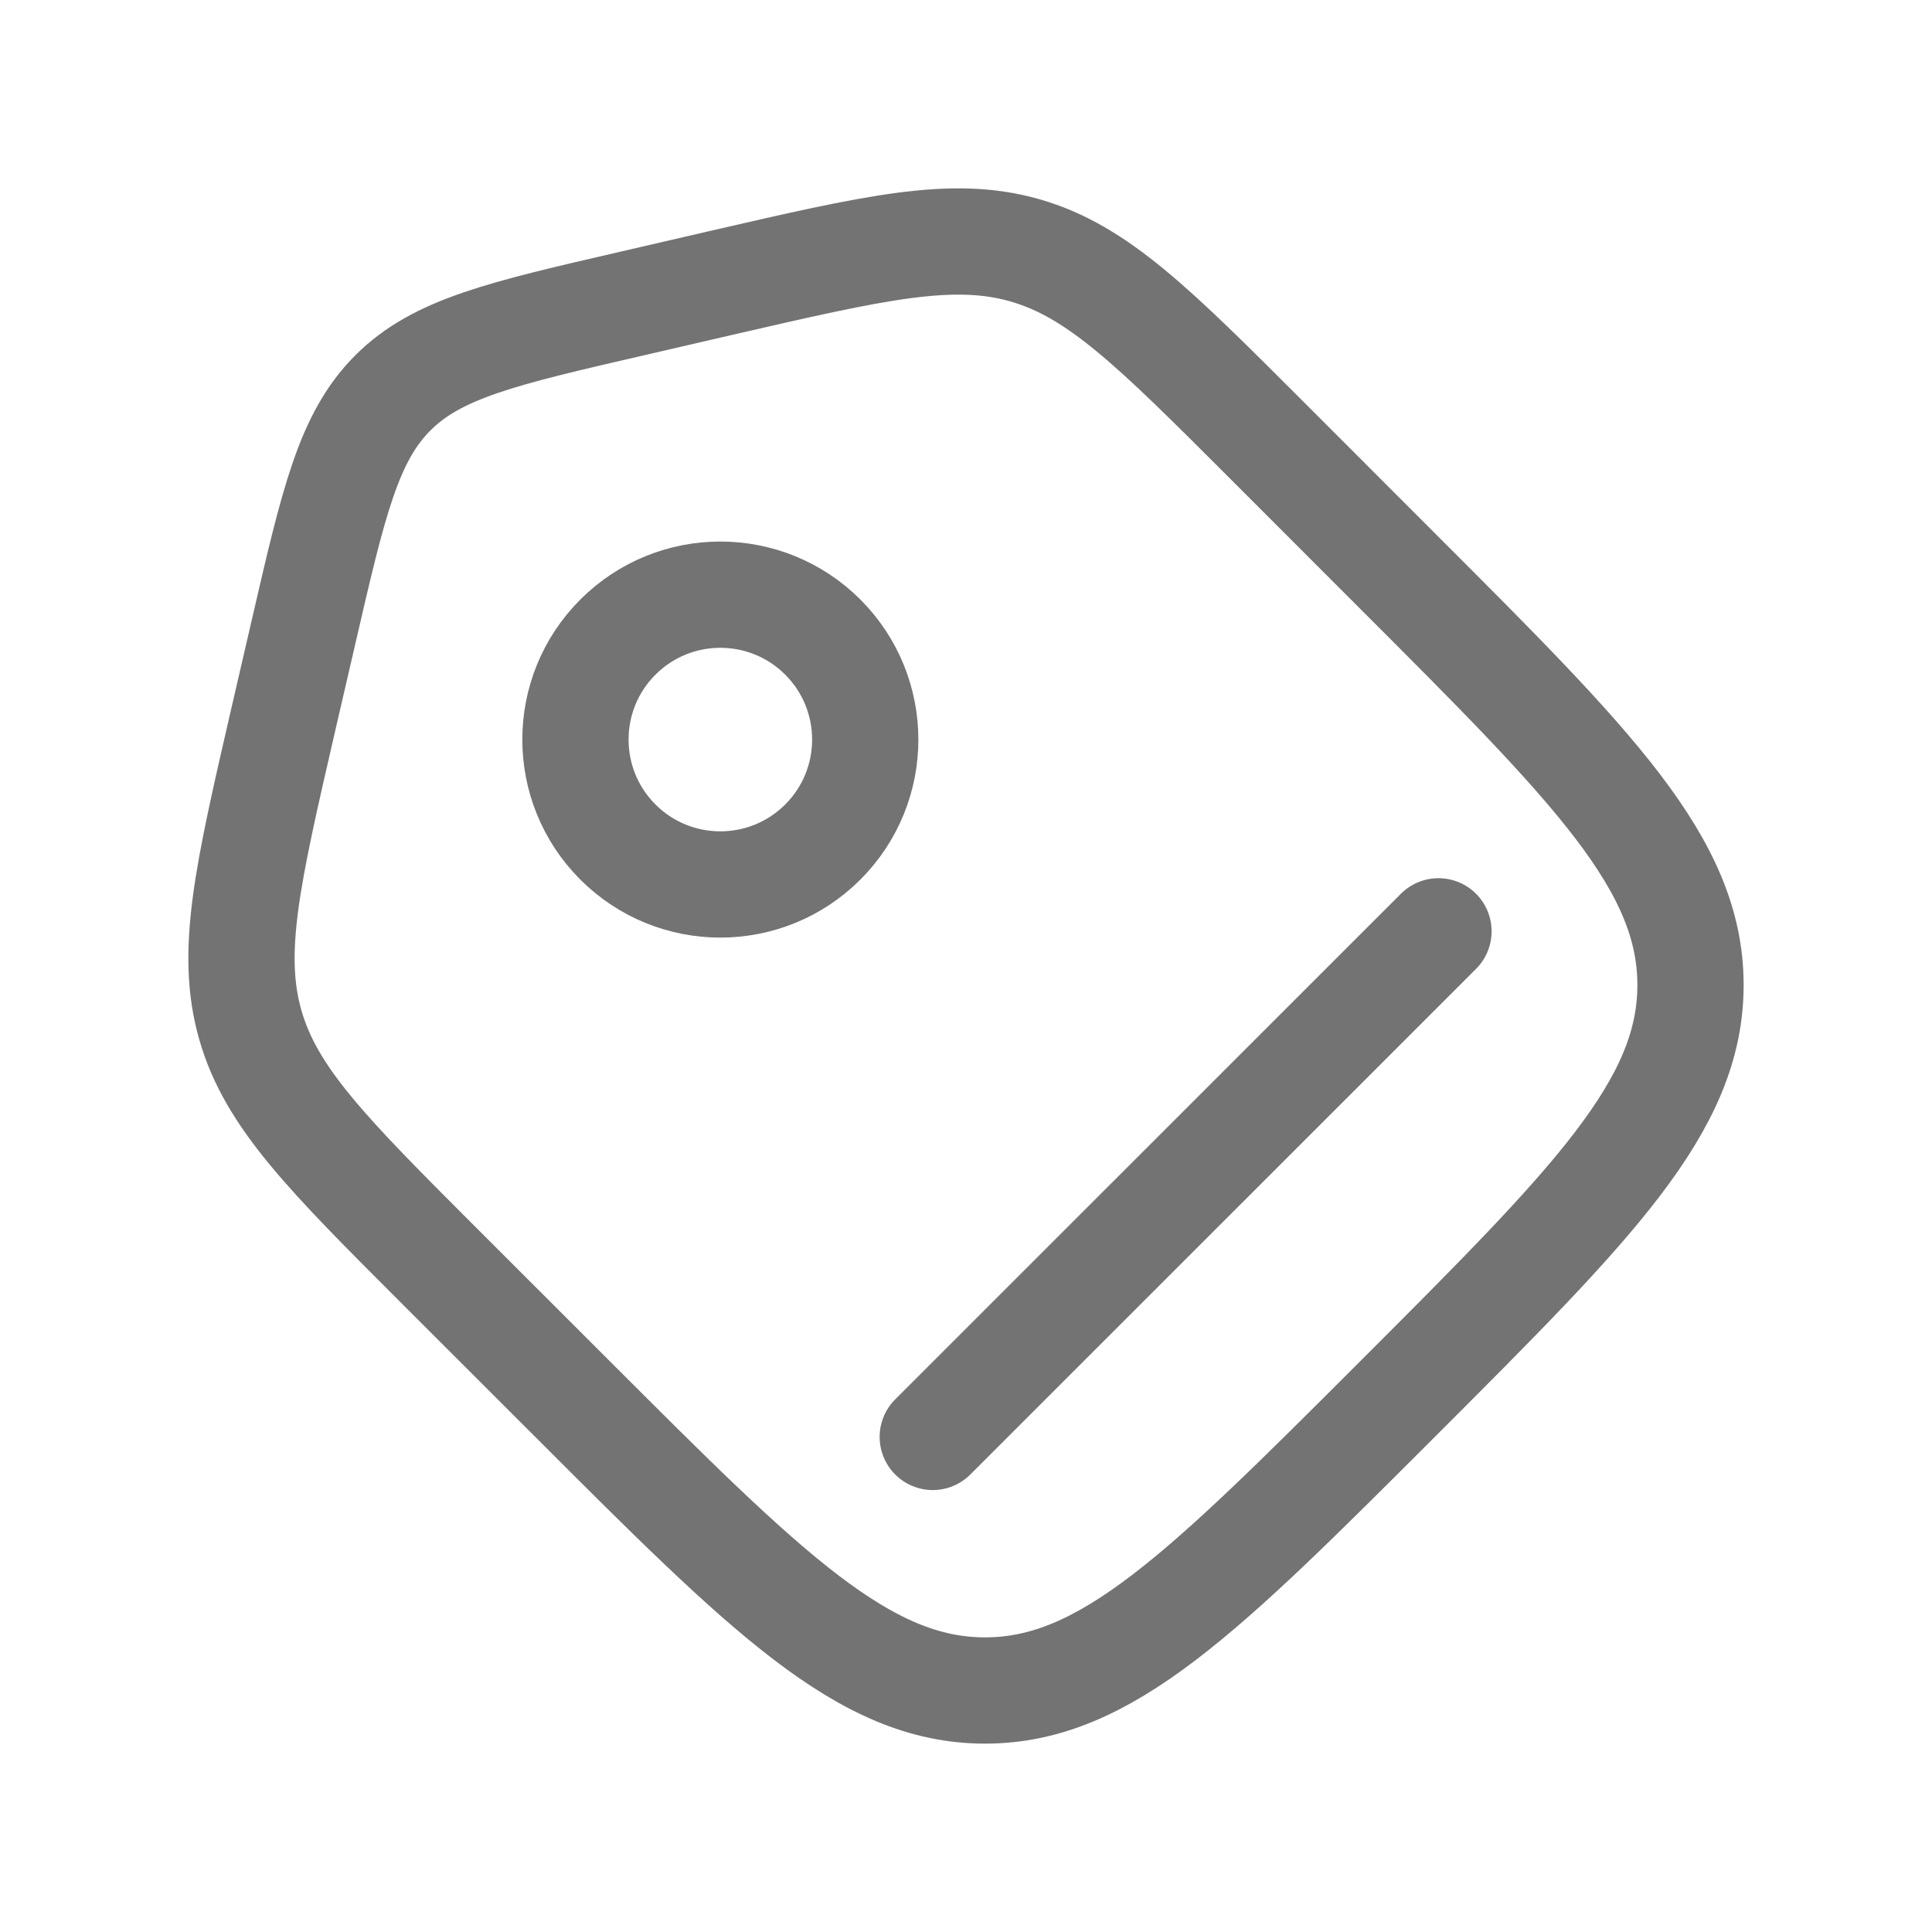
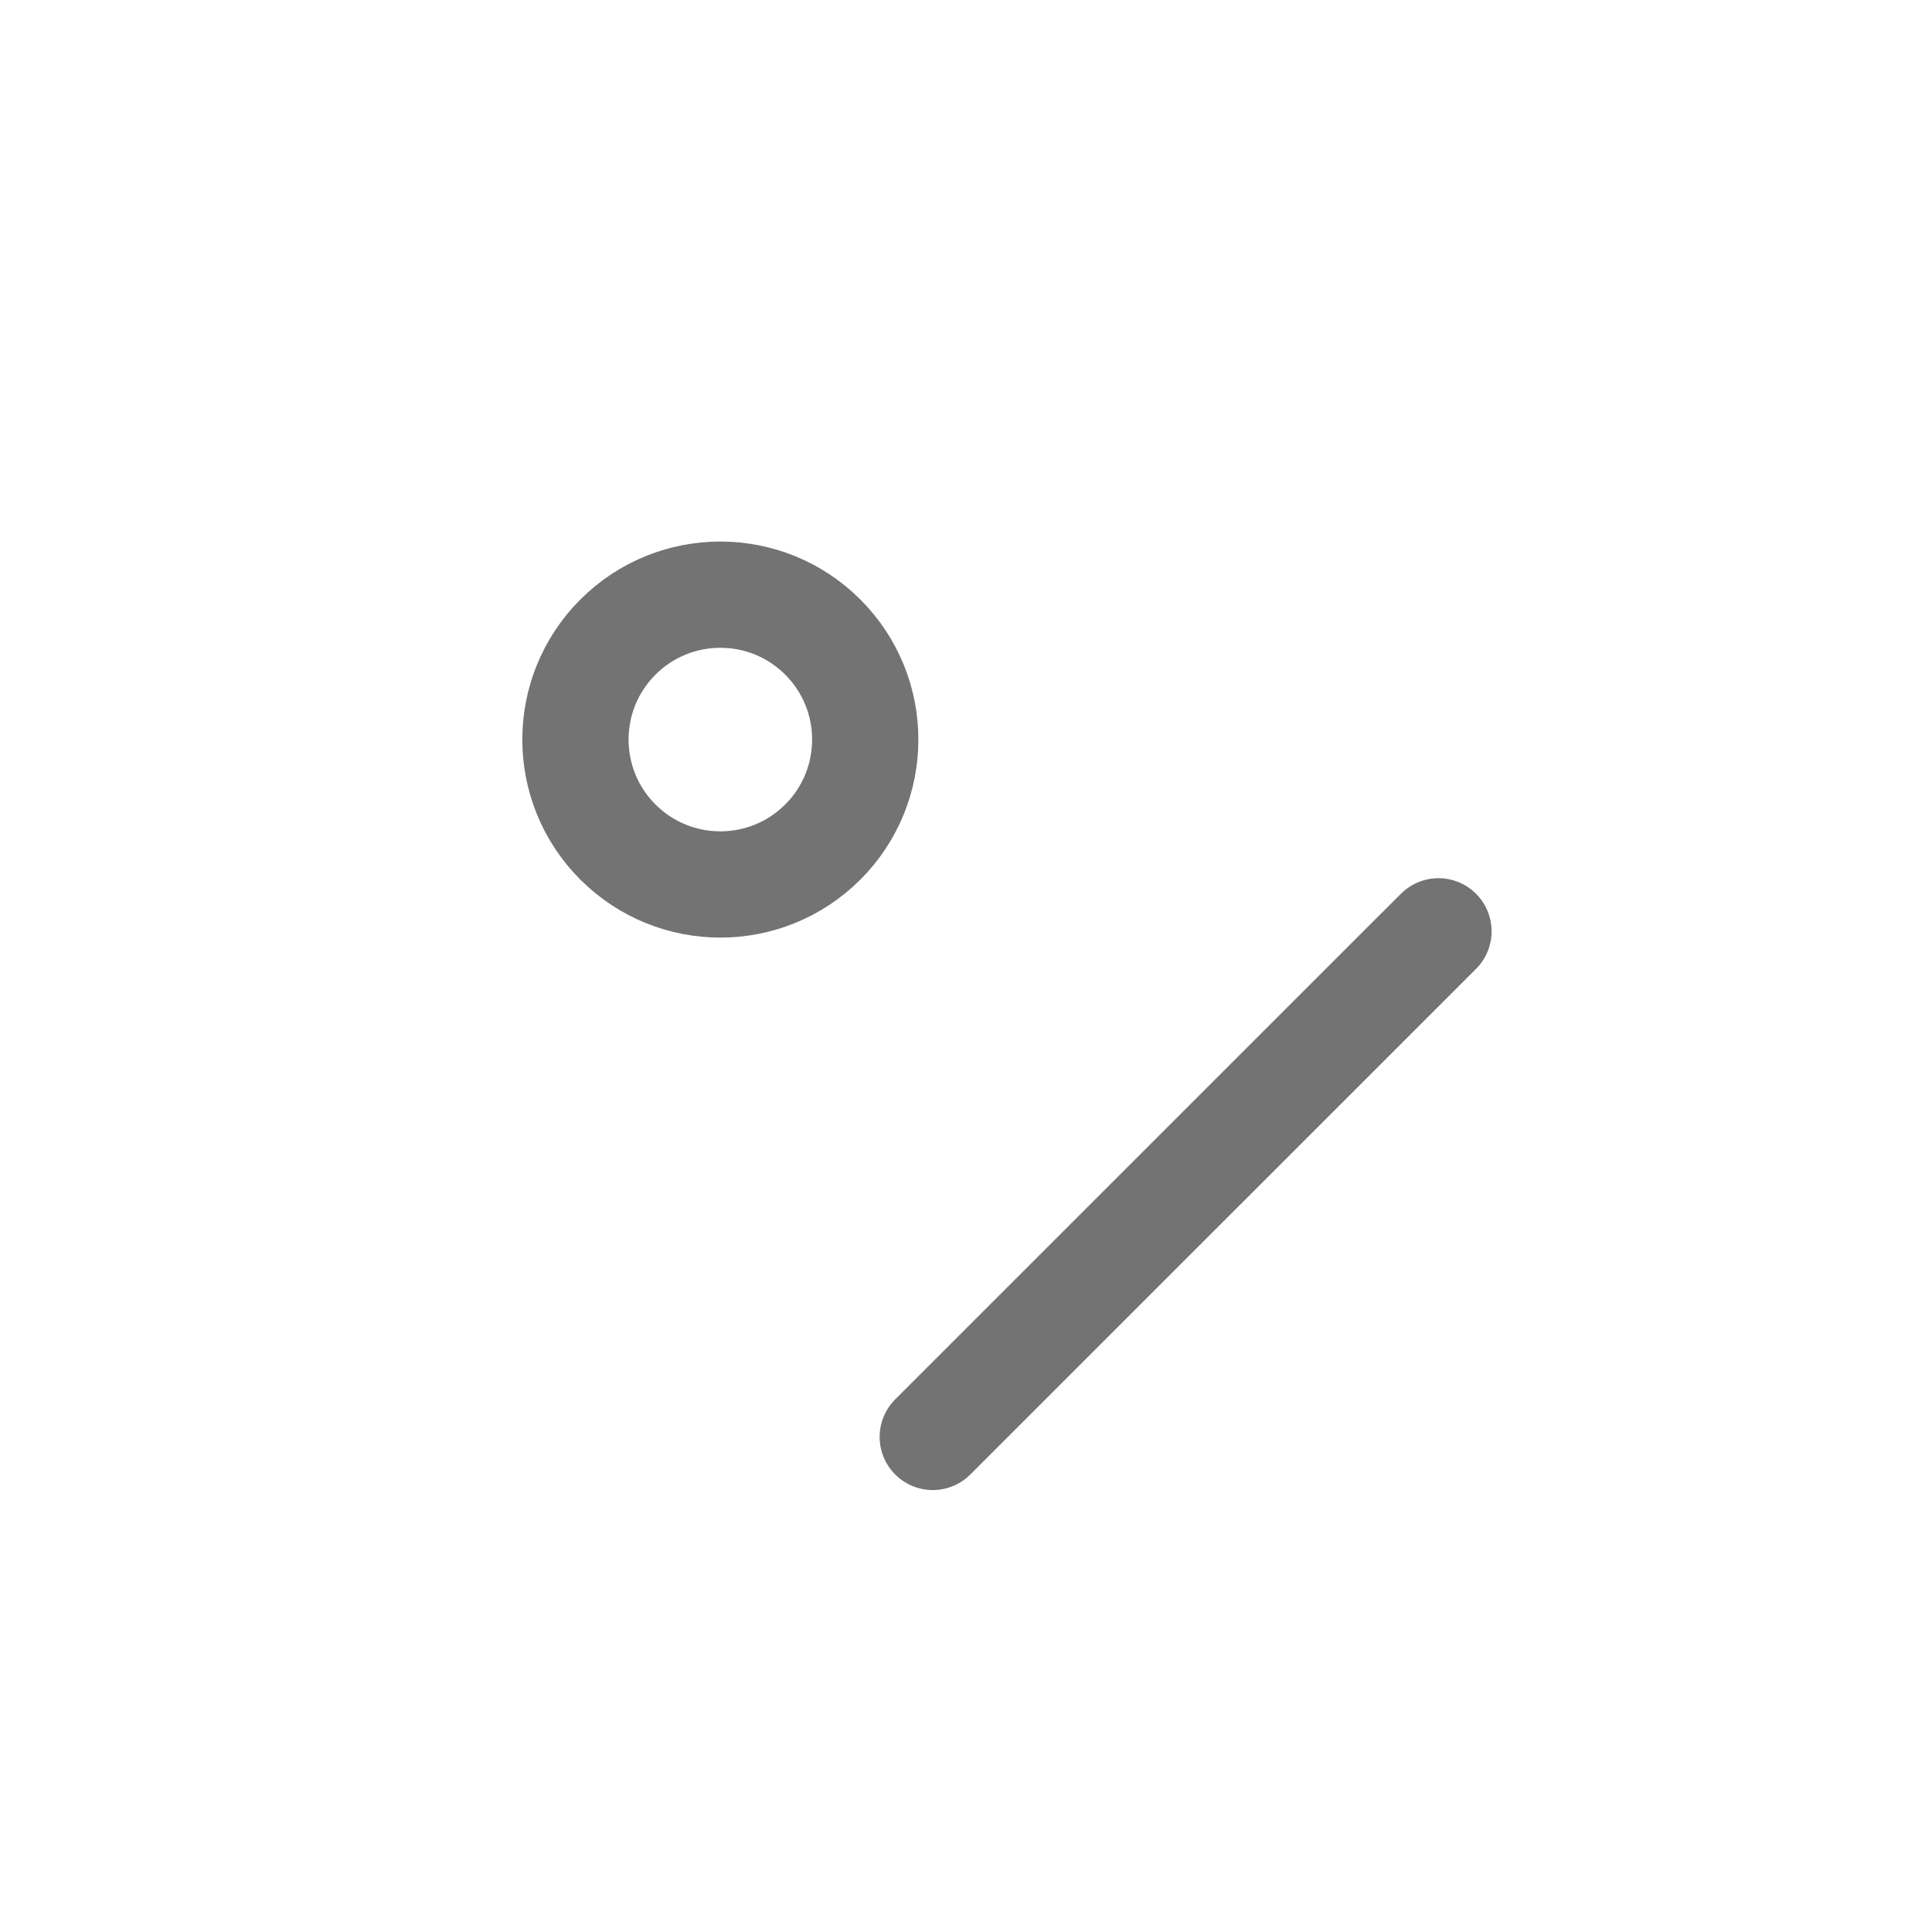
<svg xmlns="http://www.w3.org/2000/svg" width="20" height="20" viewBox="0 0 20 20" fill="none">
-   <path d="M4.546 13.103C3.387 11.944 2.808 11.364 2.592 10.612C2.376 9.86 2.561 9.061 2.929 7.464L3.142 6.543C3.452 5.199 3.607 4.527 4.067 4.067C4.527 3.607 5.199 3.452 6.543 3.142L7.464 2.929C9.061 2.561 9.86 2.376 10.612 2.592C11.364 2.808 11.944 3.387 13.103 4.546L14.475 5.919C16.492 7.935 17.5 8.944 17.5 10.197C17.5 11.45 16.492 12.458 14.475 14.475C12.458 16.492 11.45 17.5 10.197 17.5C8.944 17.5 7.935 16.492 5.919 14.475L4.546 13.103Z" stroke="#737373" stroke-width="1.1" />
  <circle cx="7.457" cy="7.656" r="1.5" transform="rotate(-45 7.457 7.656)" stroke="#737373" stroke-width="1.1" />
  <path d="M9.656 14.875L14.891 9.641" stroke="#737373" stroke-width="1.1" stroke-linecap="round" />
</svg>